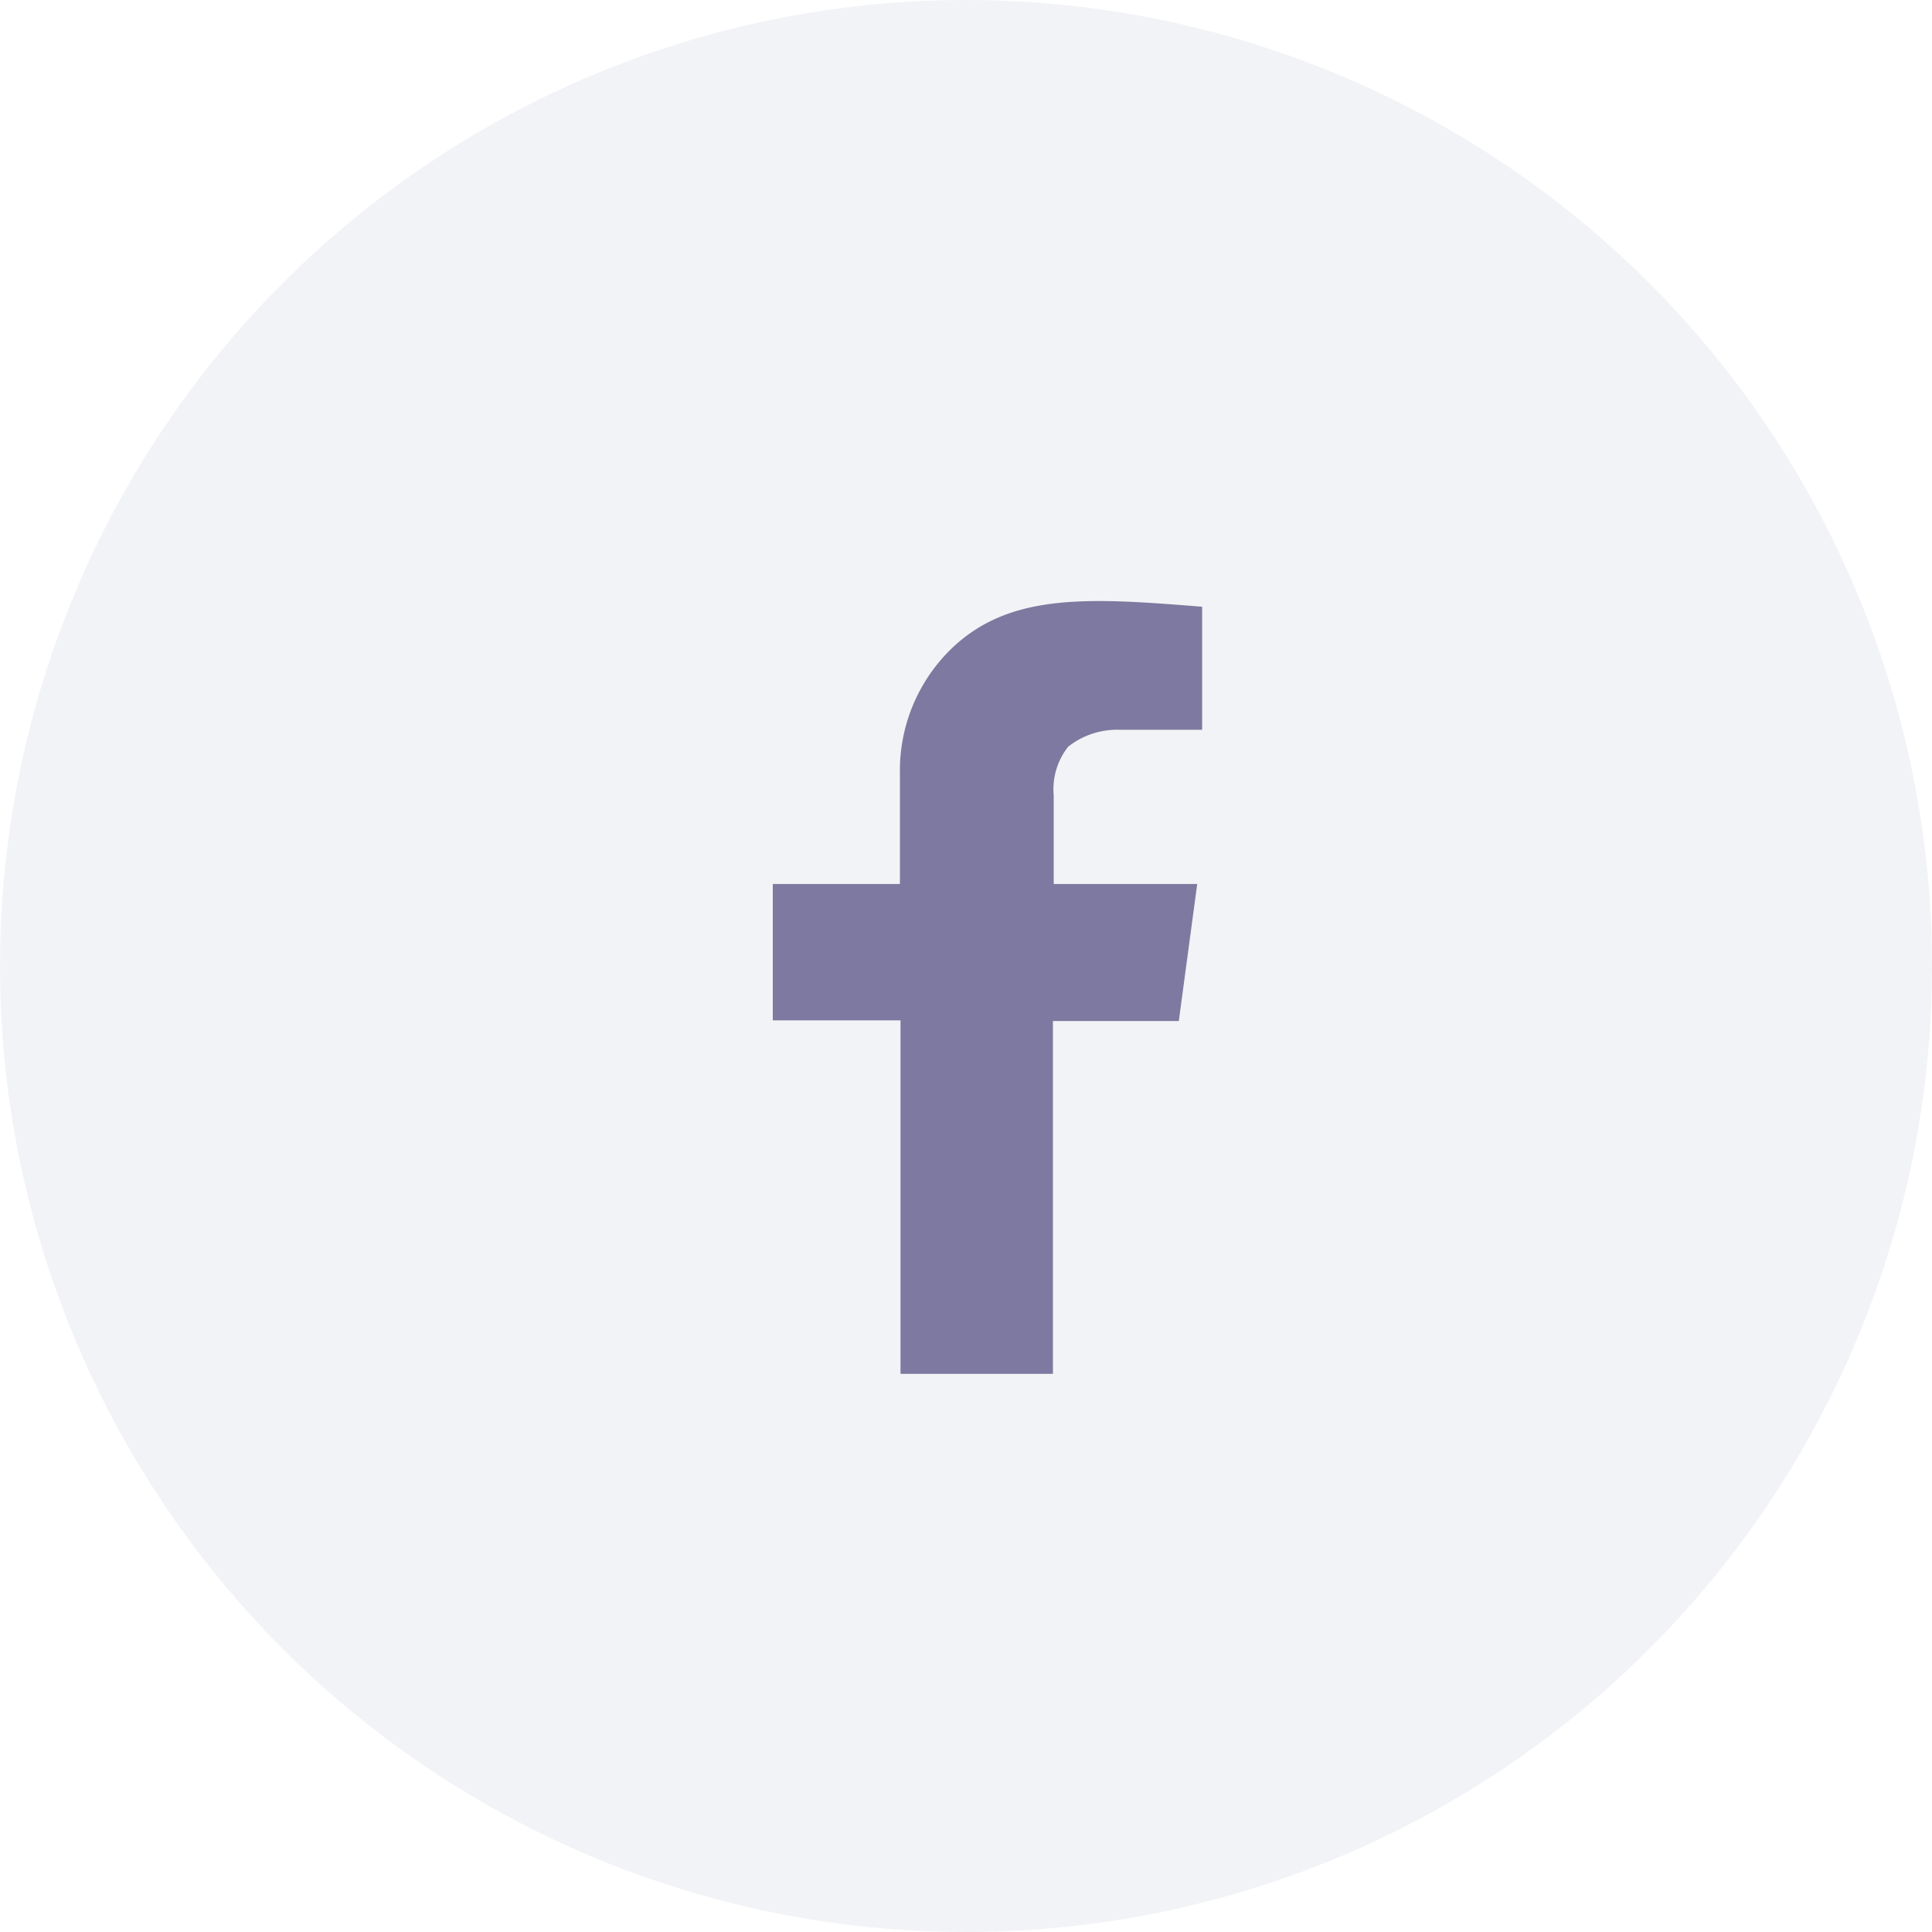
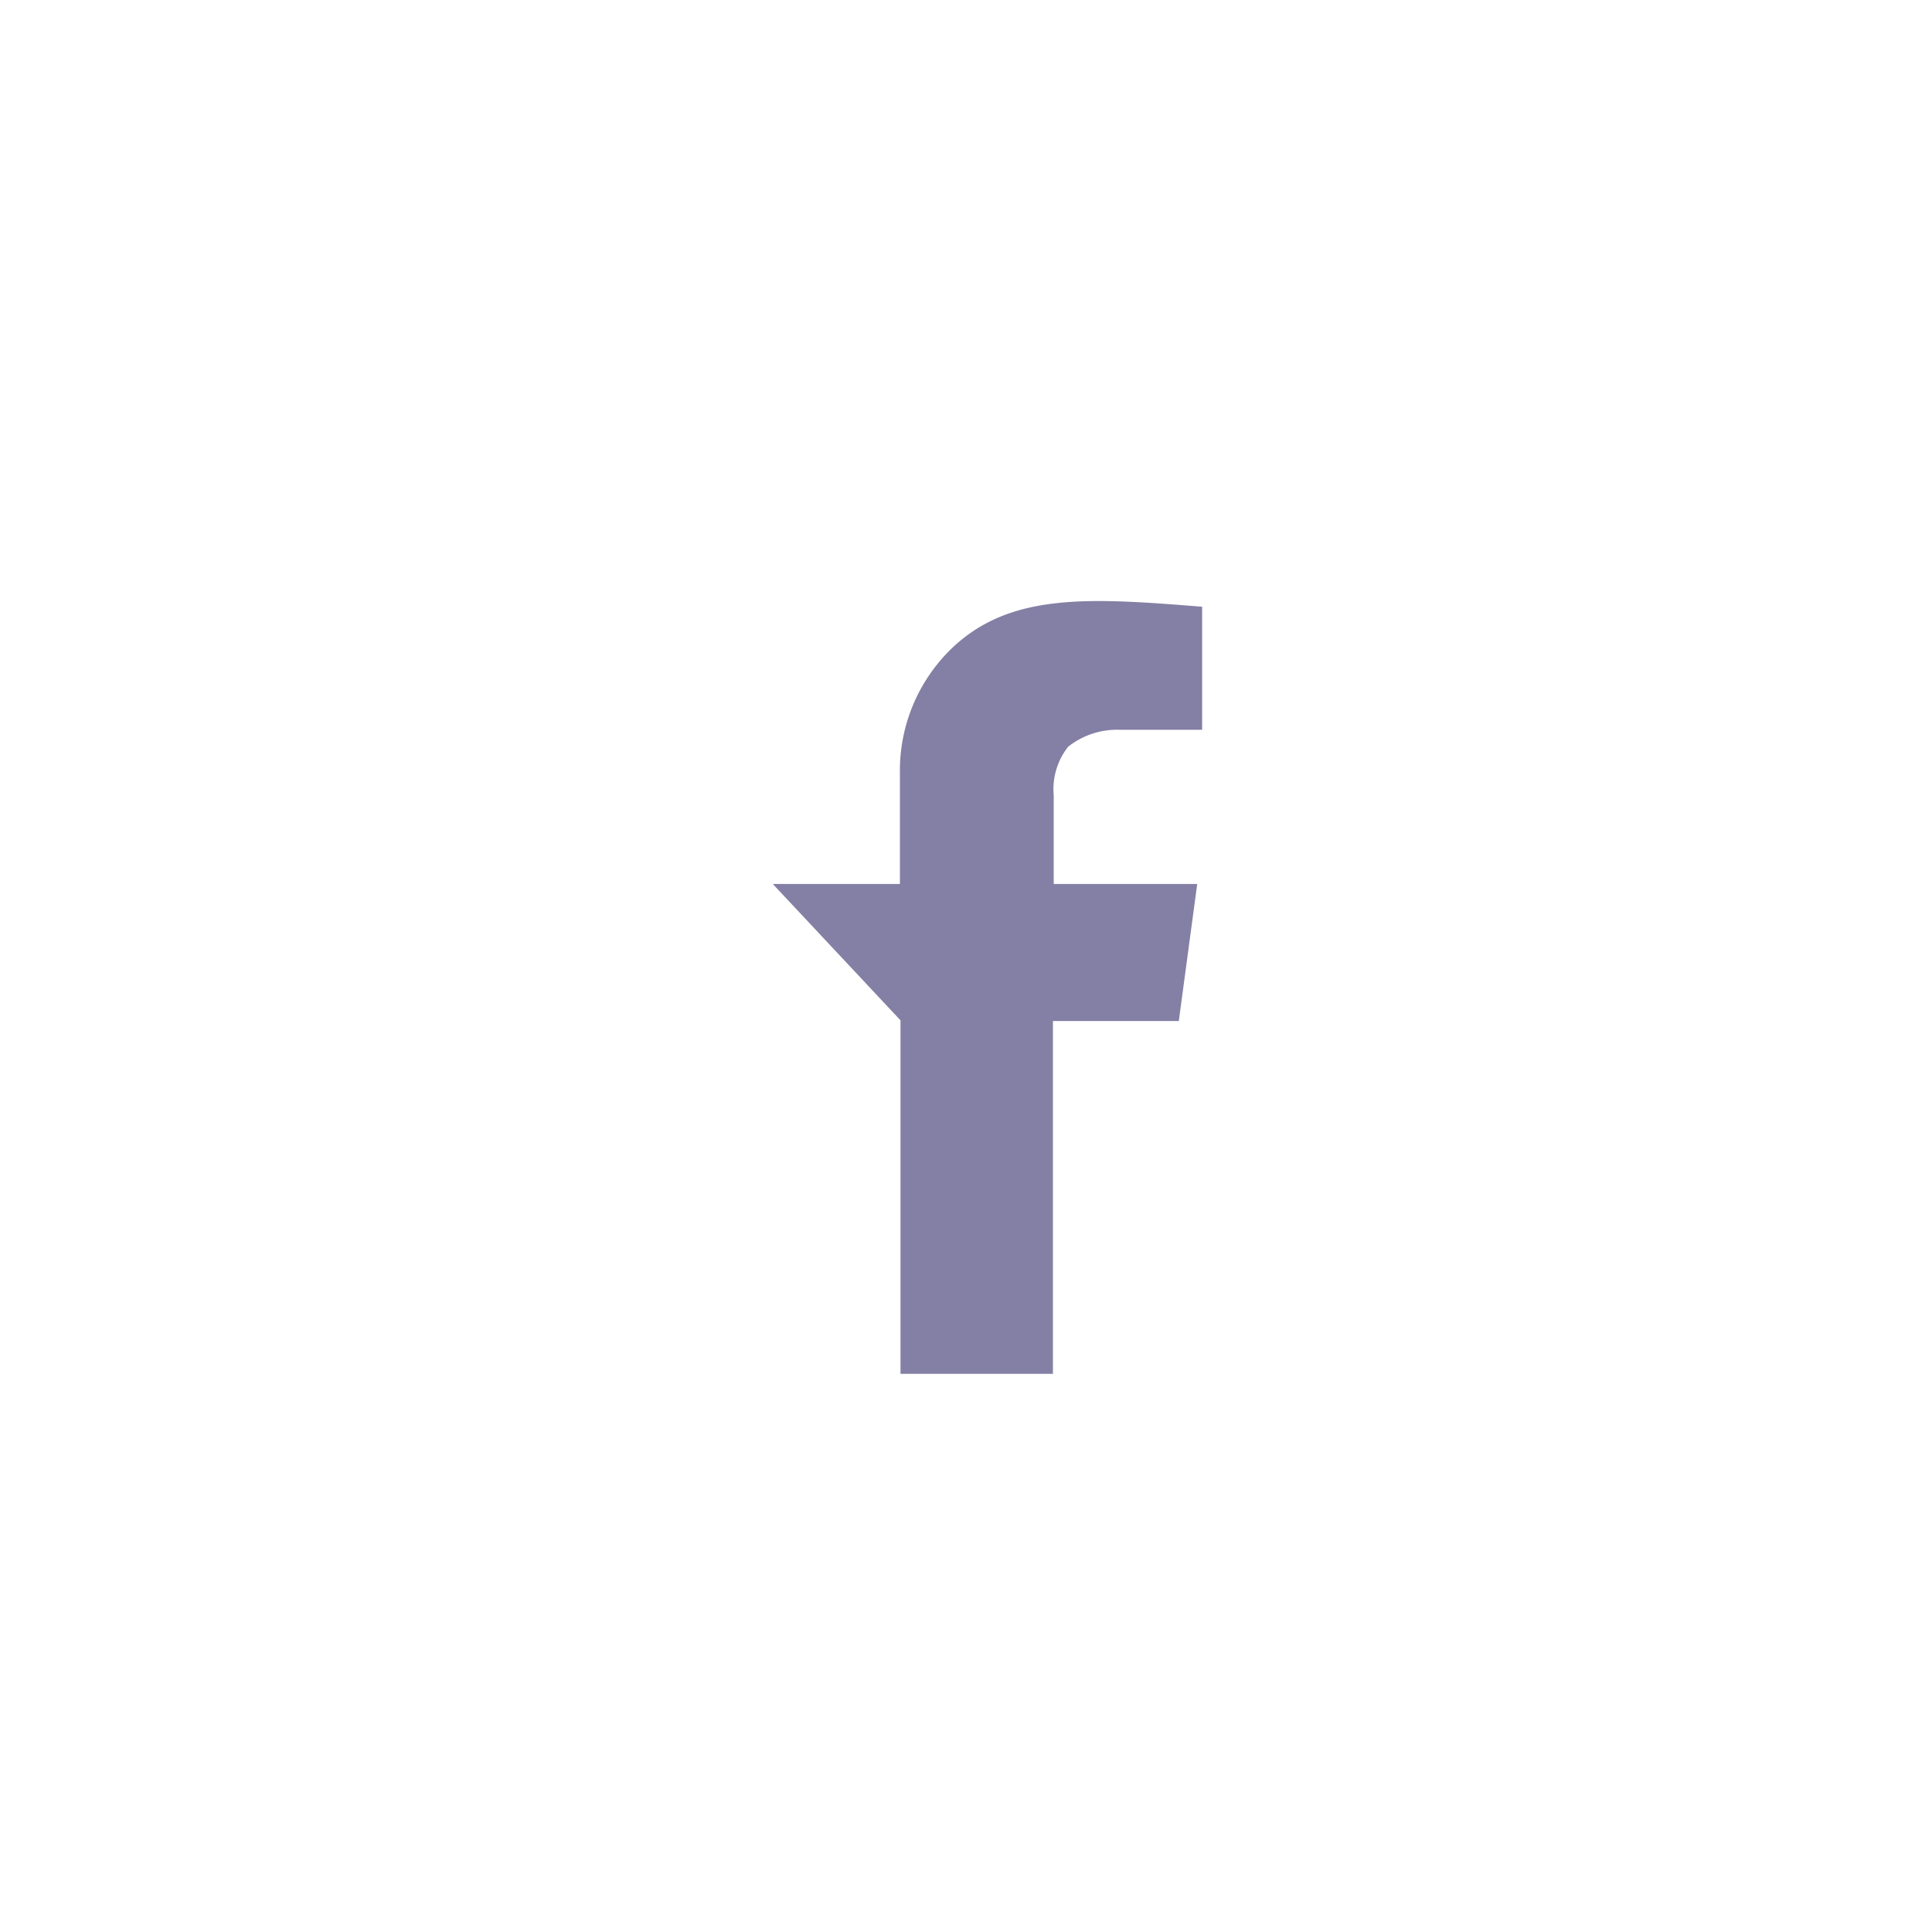
<svg xmlns="http://www.w3.org/2000/svg" id="Component_4_1" data-name="Component 4 – 1" width="40" height="40" viewBox="0 0 40 40">
-   <circle id="Oval" cx="20" cy="20" r="20" fill="#e6e8ef" opacity="0.5" />
-   <path id="Fill_144" data-name="Fill 144" d="M0,5.858H2.632V3.577A3.513,3.513,0,0,1,3.732.954C4.941-.178,6.57-.069,8.889.118V2.665H7.174a1.635,1.635,0,0,0-1.058.35,1.421,1.421,0,0,0-.3,1.01V5.858H8.787L8.406,8.695H5.8V16H2.644V8.681H0Z" transform="translate(16 12.444)" fill="#0a014b" opacity="0.5" />
+   <path id="Fill_144" data-name="Fill 144" d="M0,5.858H2.632V3.577A3.513,3.513,0,0,1,3.732.954C4.941-.178,6.57-.069,8.889.118V2.665H7.174a1.635,1.635,0,0,0-1.058.35,1.421,1.421,0,0,0-.3,1.01V5.858H8.787L8.406,8.695H5.8V16H2.644V8.681Z" transform="translate(16 12.444)" fill="#0a014b" opacity="0.5" />
</svg>